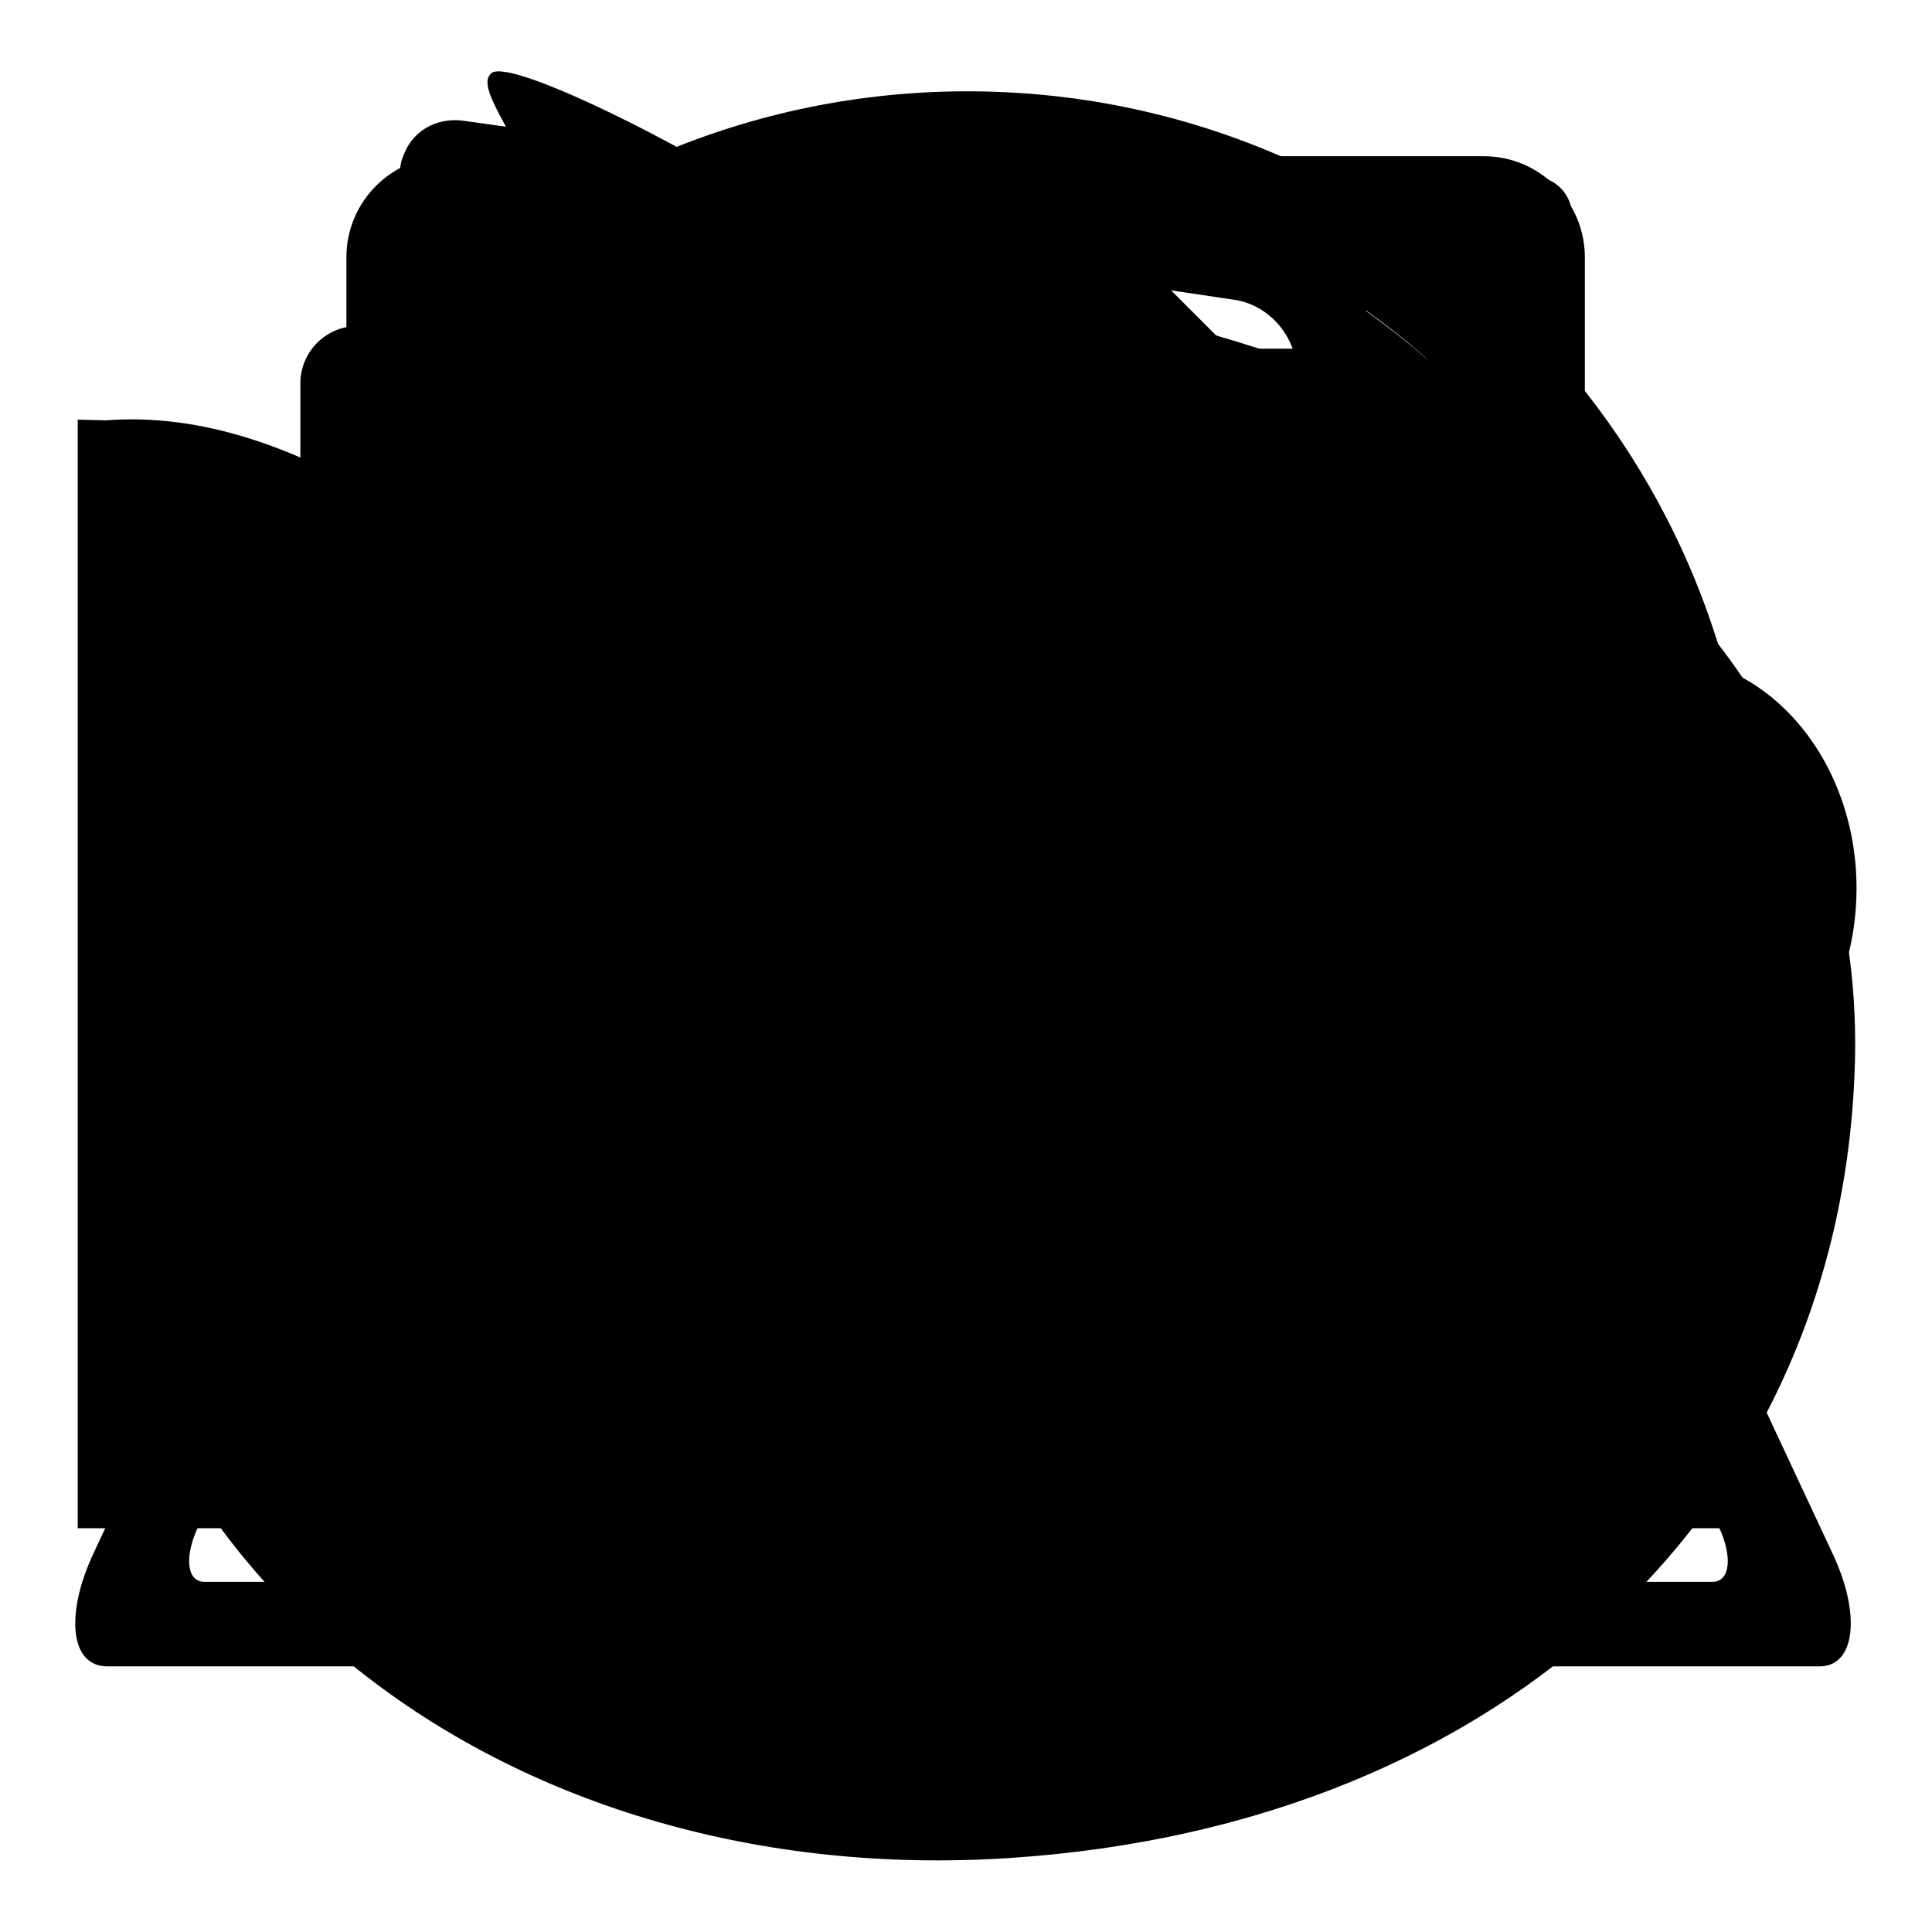
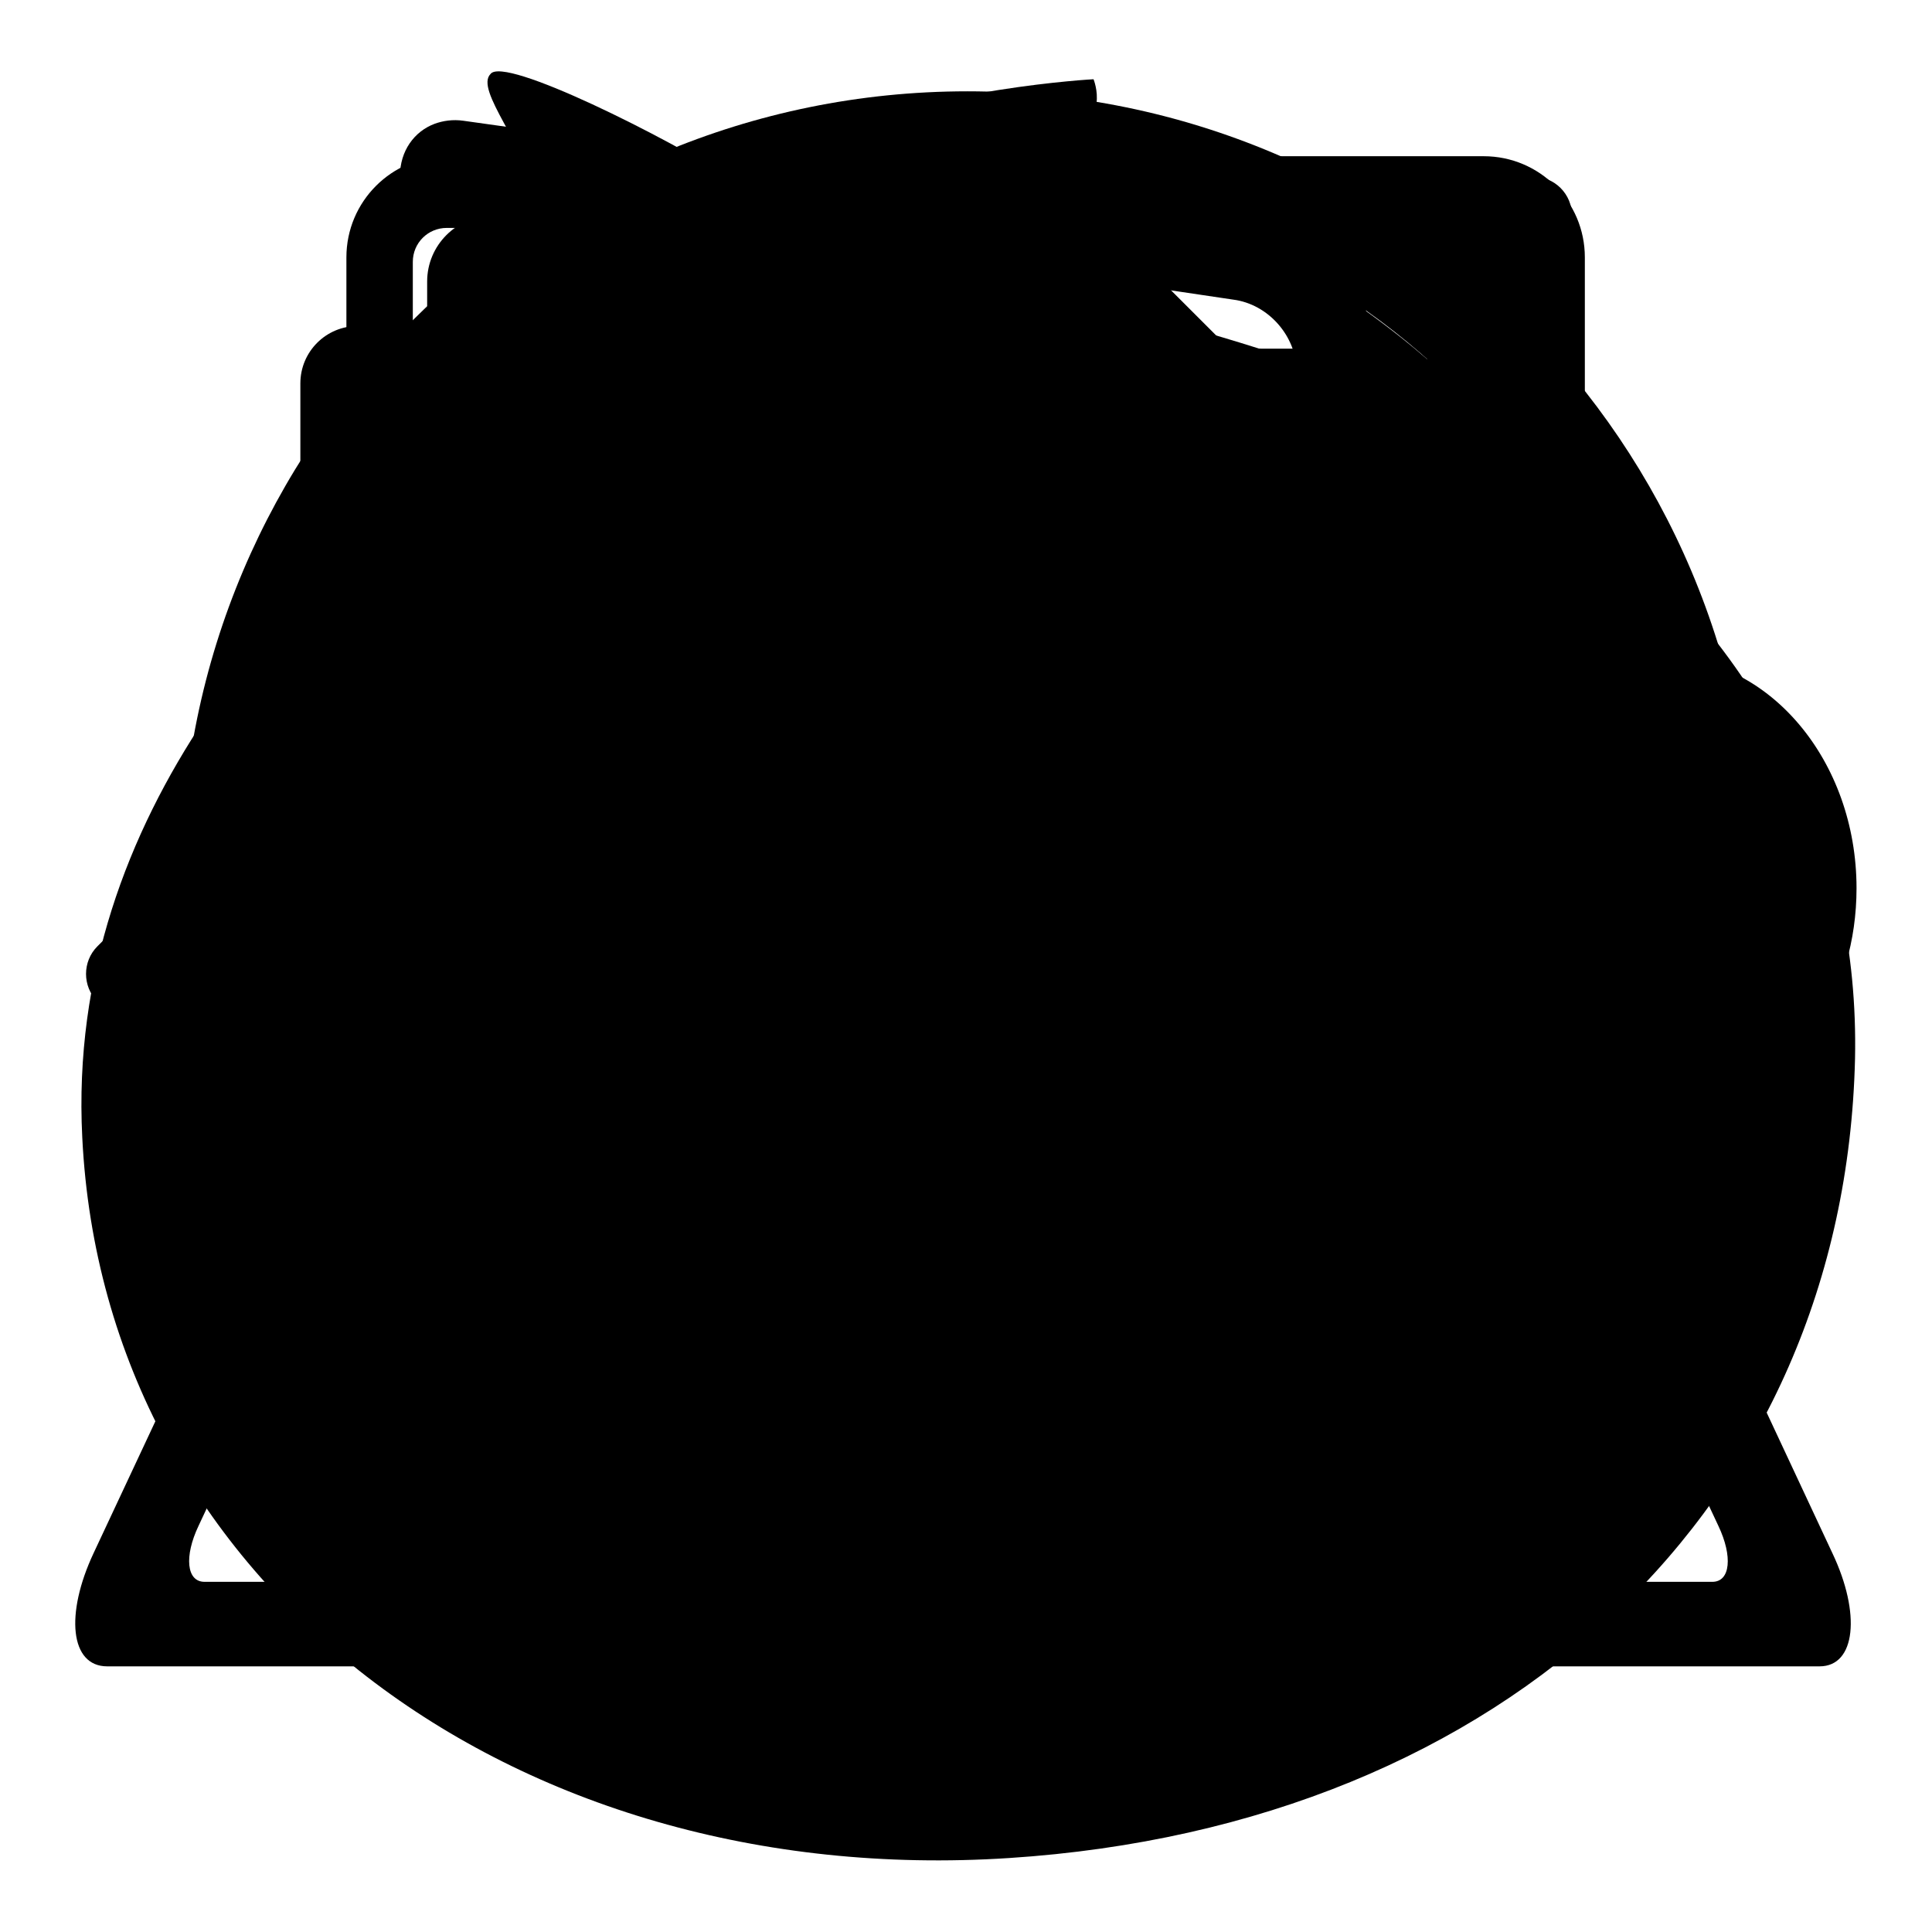
<svg xmlns="http://www.w3.org/2000/svg" version="1.1" x="0px" y="0px" viewBox="0 0 256 256" enable-background="new 0 0 256 256" xml:space="preserve">
  <g>
    <g>
-       <path fill="#000000" d="M144.9,200.7h5.3v0.9h-5.3V200.7z" />
      <path fill="#000000" d="M168.1,195h1.3v4.2h-1.3V195z" />
      <path fill="#000000" d="M107.5,197.2h-4.1c0,0,0,0,0,0c0.5,0.6,1.2,1.2,1.9,1.6C106.2,198.4,106.9,197.8,107.5,197.2z" />
      <path fill="#000000" d="M110,195.1h-9.7v9.9h9.7V195.1z M108,204.5c-2-0.4-4-0.8-6.3-1.1l0.3-0.9c2.2,0.3,4.3,0.6,6.4,1L108,204.5z M103.1,201.7l0.3-0.9c1.3,0.2,2.6,0.4,4.1,0.7l-0.3,0.9C105.8,202.1,104.4,201.8,103.1,201.7z M109.3,201c-1.6-0.4-2.9-0.8-3.9-1.2c-1.1,0.5-2.5,1-4.3,1.4c-0.1-0.3-0.3-0.6-0.5-0.8c1.5-0.3,2.8-0.7,3.8-1.1c-0.6-0.4-1.2-0.9-1.6-1.5c-0.4,0.4-0.9,0.8-1.4,1.2c-0.2-0.2-0.4-0.4-0.7-0.6c1.2-0.9,2.2-1.9,3-3.1l0.9,0.4c-0.2,0.2-0.3,0.5-0.5,0.7h4.7v0.8c-0.6,0.8-1.5,1.5-2.5,2.1c0.9,0.3,2.1,0.6,3.4,0.7C109.5,200.4,109.4,200.7,109.3,201z" />
      <path fill="#000000" d="M172.2,195h1.3v4.3h-1.3V195z" />
      <path fill="#000000" d="M144.9,202.4h5.3v0.9h-5.3V202.4z" />
      <path fill="#000000" d="M210.4,67.7c-20.6-16.3-47-22.9-72-29.4c-20-5.1-27.5-6.1-40.6-14.1C88.2,18.1,66.8,7.4,65,9.8c-2.1,2.1,4.5,9.3,7.2,18.2c4,12.5,0.8,22.7-9.3,30.4c-23.5,17.9-54.2,49.1-52,92.3c2.9,59,56.8,99.8,122.8,95.5c66.2-4.3,110.7-47,112.1-105.9C246.4,111.8,233.9,86.9,210.4,67.7z M94.4,195.7h0.9v7.8h-0.9V195.7z M72.8,194.5h10.7v1H72.8V194.5z M71.7,204.8c1-1.3,2-2.8,2.9-4.5l1,0.5c-0.9,1.6-1.9,3.1-3,4.6C72.3,205.2,72,205,71.7,204.8z M79,204.7c0,1.1-0.6,1.7-1.7,1.7c-0.6,0-1.3,0-2.1,0c0-0.4-0.1-0.8-0.2-1.2c0.7,0.1,1.3,0.1,2,0.1c0.6,0,0.9-0.3,0.9-0.9v-5h-6.3v-1h13.1v1H79V204.7L79,204.7z M83.8,205.1c-1.1-1.6-2.1-3-3.1-4.2l0.9-0.6c1.1,1.3,2.1,2.7,3.1,4.2L83.8,205.1z M87.7,206.6h-0.9v-7.7c-0.4,0.8-0.8,1.6-1.3,2.4c-0.1-0.4-0.2-0.7-0.4-1.2c1.1-1.9,2-4.1,2.5-6.4l1,0.2c-0.2,1-0.5,2-0.9,2.9L87.7,206.6L87.7,206.6z M94,195.3h-2.7c-0.1,0.7-0.3,1.4-0.5,2h2.6v0.9c-0.4,3.5-1.8,6.3-4.2,8.4c-0.2-0.3-0.4-0.6-0.7-0.9c1.3-1,2.2-2.2,2.9-3.6c-0.4-0.4-0.9-0.7-1.4-1.1l0.5-0.7c0.4,0.3,0.8,0.6,1.3,1c0.3-0.9,0.6-1.9,0.7-2.9h-1.9c-0.5,1.6-1.1,2.9-1.8,3.9c-0.2-0.3-0.4-0.6-0.6-0.8c1-1.4,1.7-3.4,2.2-6H89v-0.9H94V195.3L94,195.3z M97.7,204.7c0,0.7-0.1,1.1-0.3,1.4c-0.2,0.2-0.6,0.3-1.1,0.4c-0.4,0-1,0-1.8,0c0-0.4-0.1-0.7-0.2-1.1c0.7,0.1,1.2,0.1,1.7,0.1c0.3,0,0.6,0,0.6-0.2c0.1-0.1,0.2-0.4,0.2-0.8v-10.7h1V204.7L97.7,204.7z M175.7,194.6h0.9v8.8h-0.9V194.6z M117.5,194.4h7v0.9h-7V194.4z M111,206.6h-1v-0.6h-9.7v0.6h-1v-12.4H111L111,206.6L111,206.6z M115.2,206.5h-0.9v-7.2c-0.5,1.5-1,2.7-1.7,3.7c-0.1-0.4-0.3-0.8-0.4-1.2c1-1.5,1.6-3.1,2-4.7h-1.9v-0.9h2v-2.6h0.9v2.6h1.8v0.9h-1.8v2.3l0.6-0.6c0.6,0.5,1.1,0.9,1.5,1.4l-0.7,0.7c-0.4-0.5-0.9-1-1.3-1.4V206.5L115.2,206.5z M116,204.7c0.7-1.1,1.4-2.6,2.1-4.2l1,0.4c-0.7,1.6-1.4,3-2.1,4.3C116.7,205,116.4,204.8,116,204.7z M121.5,204.7c0,1.1-0.5,1.7-1.5,1.7c-0.5,0-1.1,0-1.8,0c0-0.3-0.1-0.7-0.2-1.1c0.6,0.1,1.2,0.1,1.7,0.1c0.5,0,0.8-0.3,0.8-1v-5.2h-3.6v-0.9h8.2v0.9h-3.6V204.7L121.5,204.7z M124.4,205.2c-0.6-1.4-1.2-2.8-2-4.2l0.9-0.5c0.8,1.6,1.5,3,2.1,4.2L124.4,205.2z M131.8,206.7h-0.9l0.8-3.5h1.2L131.8,206.7z M132.5,149.4l10.1-10.7l10.9-11.2c1.1-0.8,0.8-1.3-0.5-1.6c-0.8,0-7.2-1.3-13.6-2.7l-12.5-2.7c-0.3-14.7,4-24,11.2-25.1c9.3-1.1,19,11.2,22.4,33.6c2.9,19-3.5,35.2-12.3,36C142.1,165.9,136.5,159.8,132.5,149.4z M142.7,196l-0.9,0.8c-0.6-0.8-1.2-1.5-1.8-2.1l0.8-0.7C141.5,194.7,142.1,195.4,142.7,196z M141,206.1l-0.6-0.9c0.3-0.3,0.5-0.7,0.5-1.2v-5h-1.6v-1h2.6v6.2c0.5-0.3,1-0.7,1.5-1c0,0.4,0,0.8,0.1,1.2C142.5,205,141.7,205.6,141,206.1z M151.2,205c0,0.9-0.5,1.4-1.5,1.4c-0.5,0-1.2,0-2,0c0-0.3-0.1-0.6-0.2-1c0.8,0,1.4,0.1,1.9,0.1c0.5,0,0.7-0.2,0.7-0.7v-0.7h-5.3v2.4h-1v-6.7h7.3V205z M152.3,199h-9.6v-0.8h4.3v-0.9h-3.4v-0.8h3.4v-0.9h-3.9v-0.8h3.9v-1.2h1.1v1.2h4v0.8h-4v0.9h3.7v0.8H148v0.9h4.3V199z M165.7,205.1c-0.1,0.4-0.3,0.7-0.6,0.9c-0.3,0.2-0.7,0.2-1.4,0.2h-1.6c-1.2,0-1.8-0.5-1.8-1.7v-3.9h-2.6c-0.1,1.5-0.4,2.7-0.9,3.5c-0.6,1-1.8,1.9-3.5,2.5c-0.2-0.3-0.4-0.6-0.7-0.9c1.6-0.5,2.6-1.2,3.2-2.1c0.5-0.6,0.8-1.6,0.8-3H153v-1h5.8v-2.8h-3.2c-0.4,0.9-0.9,1.6-1.4,2.3c-0.3-0.3-0.6-0.5-0.9-0.6c1-1.3,1.8-2.8,2.3-4.6l1,0.3c-0.2,0.6-0.4,1.1-0.6,1.7h2.7v-2.2h1.1v2.2h4.9v1h-4.9v2.8h5.8v1h-4.3v3.7c0,0.7,0.2,1,0.9,0.9h1.3c0.6,0,0.9-0.2,1-0.7c0.1-0.5,0.1-1.1,0.1-1.9c0.3,0.1,0.7,0.3,1.1,0.4C165.9,203.7,165.8,204.4,165.7,205.1z M175.4,200.1h-1v5c0,0.8-0.4,1.3-1.1,1.3c-0.3,0-0.7,0-1.1,0c0-0.3-0.1-0.6-0.2-0.9c0.4,0.1,0.7,0.1,1,0.1c0.3,0,0.5-0.2,0.5-0.6v-4.8h-1.3v1.3c0,2.2-0.4,3.9-1.2,5.2c-0.2-0.3-0.5-0.6-0.7-0.7c0.7-1,1-2.5,1-4.4V200h-1.1v4.7c0,0.9-0.4,1.3-1.1,1.3c-0.3,0-0.6,0-1,0c0-0.3-0.1-0.6-0.2-0.9c0.4,0.1,0.7,0.1,0.9,0.1c0.3,0,0.5-0.2,0.5-0.6V200h-1.3v1.5c0,2-0.4,3.7-1.3,5c-0.2-0.3-0.5-0.6-0.6-0.7c0.7-1.1,1.1-2.6,1.1-4.5V200h-1.1v-0.8h1.1v-5h3v5h1.1v-5.1h3v5.1h1L175.4,200.1L175.4,200.1z M178.7,205c0,0.9-0.4,1.4-1.3,1.4c-0.5,0-1.1,0-1.8,0c0-0.4-0.1-0.7-0.2-1.1c0.6,0.1,1.1,0.1,1.5,0.1c0.5,0,0.7-0.2,0.7-0.7v-11h1V205z M181.7,203.9c-0.1-0.4-0.2-0.7-0.3-1.1c0.4,0.1,0.8,0.1,1.2,0.1c0.6-0.1,0.8-0.7,0.6-1.8c-0.1-0.6-0.5-1.3-1.2-2.2c0.3-1.1,0.7-2.3,1.1-3.6h-1.7v11.4h-1v-12.4h3.7v0.9c-0.4,1.3-0.8,2.5-1.1,3.5c0.7,0.9,1.1,1.7,1.2,2.4c0.2,1.7-0.1,2.6-1.2,2.8C182.6,204,182.2,204,181.7,203.9z M183.6,205.3c0.7-0.8,1.4-1.9,2-3l0.9,0.5c-0.6,1.2-1.3,2.2-2,3.2C184.2,205.7,184,205.5,183.6,205.3z M192,205.7c-0.9-1-1.7-1.9-2.4-2.6l0.7-0.6c0.8,0.8,1.6,1.6,2.4,2.6L192,205.7z M192.5,199c-1.8-1-3.2-2.3-4.1-3.9c-0.8,1.2-1.6,2.1-2.6,3h5.4v0.9h-2.3v1.7h3.6v0.9h-3.6v3.3c0,1-0.5,1.5-1.4,1.5c-0.4,0-0.9,0-1.5,0c0-0.3-0.1-0.7-0.2-1.1c0.5,0.1,0.9,0.1,1.3,0.1c0.5,0,0.7-0.2,0.7-0.7v-3.1h-3.3v-0.9h3.3V199h-2.5v-0.6c-0.3,0.3-0.7,0.5-1,0.8c-0.2-0.3-0.4-0.6-0.6-0.9c1.9-1.3,3.3-2.7,4.2-4.4h1.1l-0.2,0.4c0.9,1.6,2.3,2.8,4.2,3.7C192.8,198.4,192.6,198.7,192.5,199z M215.2,152.9c-5.6,1.3-10.1-5.9-13.3-16.5c3.5-3.2,6.4-6.1,9.3-8.5c5.1-4.3,9.3-8.5,10.1-9.3c0.8-0.8,0.5-1.3-0.5-1.6c-0.8,0-6.1-0.8-11.8-1.9c-3.2-0.8-6.9-1.3-10.9-2.1c0-12.8,3.5-24.8,10.9-26.1c8.3-1.6,15.5,14.1,17.6,31.8C228.8,139.8,222.4,151,215.2,152.9z" />
      <path fill="#000000" d="M150.8,122.8v23h9.6v-23c9.6-2.3,16.7-11.2,16.7-21.8c0-12.4-9.6-22.4-21.5-22.4s-21.5,10-21.5,22.4C134.1,111.6,141.2,120.5,150.8,122.8z" />
-       <path fill="#000000" d="M205.6,182.8c-25.6-0.9-66.7-32.9-82.8-46.6c-16-13.7-62.7-84.1-108.8-80.5l-3.7-0.1v14.3v132.6h230.5C240.8,202.5,231.2,183.7,205.6,182.8z" />
      <path fill="#000000" d="M213,147.2v28.6h14.2v-28.6c10.9-3.7,18.8-15.5,18.8-29.5c0-16.9-11.6-30.7-25.9-30.7c-14.3,0-25.9,13.7-25.9,30.7C194.2,131.7,202.1,143.6,213,147.2z" />
      <path fill="#000000" d="M95.6,76.2c0,9.2,7.5,16.7,16.7,16.7c9.2,0,16.7-7.5,16.7-16.7c0-9.2-7.5-16.7-16.7-16.7C103.1,59.5,95.6,66.9,95.6,76.2z" />
      <path fill="#000000" d="M220.8,192.8c0-1.9-1.6-3.5-3.5-3.5H40.7c-1.9,0-3.5,1.6-3.5,3.5l0,0c0,1.9,1.6,3.5,3.5,3.5h176.6C219.2,196.3,220.8,194.8,220.8,192.8L220.8,192.8z" />
      <path fill="#000000" d="M104.6,181.4c-1.8,5.4-4,8.9-8.9,8.9l0,0c-4.9,0-10.1-4.1-8.9-8.9c0,0,10.6-26,10.5-31c-0.2-5-10.5-19.4-10.5-19.4c0-4.9,4-8.9,8.9-8.9l0,0c4.9,0,8.9,4,8.9,8.9c0,0,10.2,15.2,10.5,20C115.3,155.7,104.6,181.4,104.6,181.4z" />
      <path fill="#000000" d="M56.5,183.1c-3.8,6.6-9.2,8.6-13.4,6.1l0,0c-4.2-2.5-5.9-7.3-2.1-13.9l40.7-70.6c3.8-6.6,10.3-10,14.6-7.5l0,0c4.2,2.5,4.6,9.8,0.8,16.4L56.5,183.1z" />
      <path fill="#000000" d="M100.3,128.9c-2.3,4-8.6,4.7-14.1,1.5l-5.3-3.1c-5.5-3.2-8-8.9-5.7-12.9L86,95.8c2.3-4,8.6-4.7,14.1-1.5l5.3,3.1c5.5,3.2,8,8.9,5.7,12.9L100.3,128.9z" />
      <path fill="#000000" d="M92,92.4c3.1-0.3,5.9,1.6,6.2,4.4l0,0c0.3,2.8-2,5.3-5.1,5.6l-34.4,3.8c-3.1,0.3-5.9-1.6-6.2-4.4l0,0c-0.3-2.8,2-5.3,5.1-5.6L92,92.4z" />
      <path fill="#000000" d="M54.4,105.5c-2-2-1.9-5.2,0.1-7.1l0,0c2-1.9,5.2-1.9,7.1,0.1l21.5,22c2,2,1.9,5.2-0.1,7.1l0,0c-2,2-5.2,1.9-7.1-0.1L54.4,105.5z" />
      <path fill="#000000" d="M101.7,107.1c-1.5-2.3-0.8-5.4,1.5-6.9l0,0c2.3-1.5,5.4-0.8,6.9,1.5l16.5,26c1.5,2.3,0.8,5.4-1.5,6.9l0,0c-2.3,1.5-5.4,0.8-6.9-1.5L101.7,107.1z" />
      <path fill="#000000" d="M159.2,162.8c-1.1,1.9-3.9,2.3-6.1,0.9l-72-43.1c-2.3-1.3-3.2-4-2.1-5.8l0,0c1.1-1.9,3.9-2.3,6.1-0.9l72,43.1C159.4,158.3,160.3,160.9,159.2,162.8L159.2,162.8z" />
      <path fill="#000000" d="M159.2,109.6c16.9,0,61.5,69.3,61.5,78.4c0,9.1,0,9.1,0,9.1l-96.9-1.1c0,0,4.9-15.6,13.2-19.6c8.3-4,13.3-8.7,16-14.6c2.7-5.9-5.4-30.9-1.1-33.5c4.3-2.7,7.9-5.9,6-12.8C156.1,108.7,159.2,109.6,159.2,109.6z" />
      <path fill="#000000" d="M67.6,133.5v45c0,1.8,0.6,3.2,1.7,4.1c1.1,0.9,2.6,1.4,4.4,1.4h4.8v4.1H45.8v-4.1h4.8c2.3,0,3.9-0.5,4.8-1.4c0.9-0.9,1.4-2.3,1.4-4.1V81c0-1.8-0.5-3.2-1.5-4.1c-1-0.9-2.7-1.4-5.1-1.4h-4.4v-4.1h40.6c11.5,0,20.3,2.8,26.5,8.5c6.2,5.7,9.3,12.8,9.3,21.5c0,10.4-3.3,18.4-9.9,23.9c-6.6,5.4-14.4,8.2-23.5,8.2L67.6,133.5L67.6,133.5z M84.4,129.4c6.7,0,12.6-2,17.8-6.1s7.7-11.1,7.7-21.1c0-9.1-2.1-15.8-6.4-20.1c-4.2-4.3-11.1-6.5-20.4-6.5h-9.4c-1.8,0-3.3,0.5-4.4,1.4c-1.1,0.9-1.7,2.3-1.7,4.1v48.4L84.4,129.4L84.4,129.4z" />
      <path fill="#000000" d="M205.1,178.7c1.7,2.9,0.7,6.6-2.2,8.3l0,0c-2.9,1.7-6.6,0.7-8.3-2.2l-38.3-67c0,0-6.2,0.7-12.9-6.2c-6.7-6.9-11.8-16.4-14.8-25.9c-3-9.5,5.6-11.8,8.1-13.2l0,0c2.9-1.7,6.6-0.7,8.3,2.2L205.1,178.7z" />
      <path fill="#000000" d="M161.7,131.7c-12.9,22.3-27.2,47-27.2,47c-1.7,2.9-0.7,6.6,2.2,8.3c2.9,1.7,6.6,0.7,8.3-2.2c11.2-19.4,23.4-40.6,23.4-40.6L161.7,131.7z" />
      <path fill="#000000" d="M208.1,75.8l-9.4,16.3c-0.5,0.8-1.6,1.1-2.5,0.6c-0.9-0.5-1.3-1.6-0.8-2.5l9.6-16.6c-0.7-0.4-1.5-0.8-2.1-1.2c-0.4-0.2-0.8-0.5-1.2-0.7l-9.5,16.4c-0.5,0.8-1.6,1.1-2.5,0.6c-0.9-0.5-1.3-1.6-0.8-2.5l9.2-16c-1.8-0.5-3.5-0.4-4.8,0.9c0,0-15,15-18.4,20.9c-0.6,1,4.8,8.4,2.5,12.4c-1.8,3.2-6.2,10.8-6.2,10.8l7.3,11.5c3.1-5.4,5.4-9.4,9.7-16.8c2.1-3.7,11.2-1.8,11.7-2.6c3-5.2,10.1-27.7,10.1-27.7C210.1,78.2,209.3,76.9,208.1,75.8z" />
-       <path fill="#000000" d="M187.5,68c33,33,33,86.5,0,119.5c-33,33-86.5,33-119.5,0s-33-86.5,0-119.5C101,35,154.5,35,187.5,68z M75,74.9c-29.1,29.1-29.1,76.4,0,105.5c29.1,29.1,76.4,29.1,105.5,0c29.1-29.1,29.1-76.4,0-105.5C151.4,45.8,104.2,45.8,75,74.9z" />
      <path fill="#000000" d="M82.5,82.4c-24.9,24.9-24.9,65.3,0,90.2c24.9,24.9,65.3,24.9,90.2,0c24.9-24.9,24.9-65.3,0-90.2C147.8,57.5,107.4,57.5,82.5,82.4z M166.3,97.9l-7.2,7.2c9.5,13.4,9.5,31.4,0,44.8l7.2,7.2c2.5,2.5,2.5,6.6,0,9.1c-2.5,2.5-6.6,2.5-9.1,0l-7.2-7.2c-13.4,9.5-31.4,9.5-44.8,0l-7.2,7.2c-2.5,2.5-6.6,2.5-9.1,0s-2.5-6.6,0-9.1l7.2-7.2c-9.5-13.4-9.5-31.4,0-44.8l-7.2-7.2c-2.5-2.5-2.5-6.6,0-9.1c2.5-2.5,6.6-2.5,9.1,0l7.2,7.2c13.4-9.5,31.4-9.5,44.8,0l7.2-7.2c2.5-2.5,6.6-2.5,9.1,0C168.9,91.3,168.9,95.4,166.3,97.9z" />
      <path fill="#000000" d="M102.9,143.1l11.4-11.4c-0.8-2.7-0.8-5.6,0.1-8.3L103,112.1C97,121.5,97,133.6,102.9,143.1z" />
      <path fill="#000000" d="M141.1,123.1c1,2.9,1,6,0.1,8.9l11.4,11.4c6.1-9.6,6-22-0.1-31.5L141.1,123.1z" />
      <path fill="#000000" d="M131.7,114.2l11.4-11.4c-9.5-5.9-21.6-5.8-31,0.2l11.4,11.4C126.1,113.4,129,113.4,131.7,114.2z" />
      <path fill="#000000" d="M132,141.1c-2.9,0.9-6,0.9-8.9-0.1l-11.3,11.3c9.6,6.2,21.9,6.2,31.5,0.2L132,141.1z" />
      <path fill="#000000" d="M175.6,81.4c26.1,26.1,26.1,68.3,0,94.4c-26.1,26.1-68.3,26.1-94.4,0c-26.1-26.1-26.1-68.3,0-94.4S149.5,55.3,175.6,81.4z M86.7,86.9c-23,23-23,60.4,0,83.4c23,23,60.4,23,83.4,0c23-23,23-60.4,0-83.4C147,63.9,109.7,63.9,86.7,86.9z" />
      <path fill="#000000" d="M109.4,128.6c0,10.5,8.5,19,18.9,19c10.5,0,18.9-8.5,18.9-19c0-10.5-8.5-18.9-18.9-18.9C117.9,109.7,109.4,118.2,109.4,128.6L109.4,128.6z" />
      <path fill="#000000" d="M134.9,88.7c0,3.6-2.9,6.5-6.5,6.5l0,0c-3.6,0-6.5-2.9-6.5-6.5V49.5c0-3.6,2.9-6.5,6.5-6.5l0,0c3.6,0,6.5,2.9,6.5,6.5V88.7z" />
      <path fill="#000000" d="M207.6,122.1c3.6,0,6.5,2.9,6.5,6.5l0,0c0,3.6-2.9,6.5-6.5,6.5h-39.2c-3.6,0-6.5-2.9-6.5-6.5l0,0c0-3.6,2.9-6.5,6.5-6.5H207.6z" />
      <path fill="#000000" d="M88,122.1c3.6,0,6.5,2.9,6.5,6.5l0,0c0,3.6-2.9,6.5-6.5,6.5H48.8c-3.6,0-6.5-2.9-6.5-6.5l0,0c0-3.6,2.9-6.5,6.5-6.5H88z" />
      <path fill="#000000" d="M134.9,207.4c0,3.6-2.9,6.5-6.5,6.5l0,0c-3.6,0-6.5-2.9-6.5-6.5v-39.2c0-3.6,2.9-6.5,6.5-6.5l0,0c3.6,0,6.5,2.9,6.5,6.5V207.4z" />
      <path fill="#000000" d="M82.5,83.2c-24.9,24.9-24.9,65.3,0,90.2c24.9,24.9,65.3,24.9,90.2,0c24.9-24.9,24.9-65.3,0-90.2S107.4,58.3,82.5,83.2z M166.3,98.7l-7.2,7.2c9.5,13.4,9.5,31.4,0,44.8l7.2,7.2c2.5,2.5,2.5,6.6,0,9.1c-2.5,2.5-6.6,2.5-9.1,0l-7.2-7.2c-13.4,9.5-31.4,9.5-44.8,0l-7.2,7.2c-2.5,2.5-6.6,2.5-9.1,0s-2.5-6.6,0-9.1l7.2-7.2c-9.5-13.4-9.5-31.4,0-44.8l-7.2-7.2c-2.5-2.5-2.5-6.6,0-9.1c2.5-2.5,6.6-2.5,9.1,0l7.2,7.2c13.4-9.5,31.4-9.5,44.8,0l7.2-7.2c2.5-2.5,6.6-2.5,9.1,0C168.9,92.1,168.9,96.2,166.3,98.7z" />
      <path fill="#000000" d="M102.9,143.9l11.4-11.4c-0.8-2.7-0.8-5.6,0.1-8.3L103,112.9C97,122.3,97,134.4,102.9,143.9z" />
      <path fill="#000000" d="M141.1,123.9c1,2.9,1,6,0.1,8.9l11.4,11.4c6.1-9.6,6-22-0.1-31.5L141.1,123.9z" />
      <path fill="#000000" d="M131.7,115l11.4-11.4c-9.5-5.9-21.6-5.8-31,0.2l11.4,11.4C126.1,114.2,129,114.2,131.7,115z" />
      <path fill="#000000" d="M132,141.9c-2.9,0.9-6,0.9-8.9-0.1l-11.3,11.3c9.6,6.2,21.9,6.2,31.5,0.2L132,141.9z" />
      <path fill="#000000" d="M187.5,68.8c33,33,33,86.5,0,119.5c-33,33-86.5,33-119.5,0c-33-33-33-86.5,0-119.5C101,35.8,154.5,35.8,187.5,68.8z M87.3,89.4c-21.9,21.9-21.9,57.3,0,79.1c21.9,21.9,57.3,21.9,79.1,0c21.9-21.9,21.9-57.3,0-79.1C144.6,67.6,109.2,67.6,87.3,89.4z" />
      <path fill="#000000" d="M196.4,212.7H57.8V102.4c0,0,10.2-57.1,70.5-57.1c60.2,0,68.2,57.1,68.2,57.1L196.4,212.7L196.4,212.7z M180,108.2c0,0-6.2-44.6-53.3-44.6c-47.1,0-55.1,44.6-55.1,44.6v104.5H180V108.2z" />
      <path fill="#000000" d="M175.1,212.7h-98V109.3c0,0,7.2-40.3,49.8-40.3s48.2,40.3,48.2,40.3V212.7z M146.5,113.5c0,0-2.2-15.6-18.6-15.6c-16.4,0-19.2,15.6-19.2,15.6v47.6h37.8V113.5L146.5,113.5z M114.3,161.1h-5.7l-26.7,51.6h5.7L114.3,161.1z M167.4,212.7h5.8l-26.7-51.6h-5.8L167.4,212.7z" />
      <path fill="#000000" d="M107.9,183.6l-33.8-8.2V82.2l33.8-8.6V183.6z" />
      <path fill="#000000" d="M58.2,66.5l21.3-21.3l28.4,28.4L86.6,94.9L58.2,66.5z" />
-       <path fill="#000000" d="M86.6,162.3l21.3,21.3L79.5,212l-21.3-21.3L86.6,162.3z" />
      <path fill="#000000" d="M148.5,183.6l33.9-8.2V82.2l-33.9-8.6V183.6z" />
      <path fill="#000000" d="M169.8,94.9l-21.3-21.3l28.4-28.4l21.3,21.3L169.8,94.9z" />
      <path fill="#000000" d="M198.2,190.7L176.8,212l-28.4-28.4l21.3-21.3L198.2,190.7z" />
      <path fill="#000000" d="M217.2,194.4c0,6.3-5.1,11.4-11.4,11.4H56.8c-6.3,0-11.4-5.1-11.4-11.4V68.9c0-6.3,5.1-11.4,11.4-11.4h148.9c6.3,0,11.4,5.1,11.4,11.4V194.4L217.2,194.4z M205.9,95.6c0-2.1-1.7-3.8-3.8-3.8H60.5c-2.1,0-3.8,1.7-3.8,3.8v95.8c0,2.1,1.7,3.8,3.8,3.8h141.6c2.1,0,3.8-1.7,3.8-3.8V95.6z M103.9,57.5H70.1v22.9h33.8V57.5L103.9,57.5z M197.9,57.5h-33.8v22.9H198L197.9,57.5L197.9,57.5z" />
      <path fill="#000000" d="M97.8,48.5c1,0,1.9,0.8,1.9,1.9v24.2c0,1-0.8,1.9-1.9,1.9H77.3c-1,0-1.9-0.8-1.9-1.9V50.3c0-1,0.8-1.9,1.9-1.9L97.8,48.5L97.8,48.5z" />
      <path fill="#000000" d="M191.2,48.5c1,0,1.9,0.8,1.9,1.9v24.2c0,1-0.8,1.9-1.9,1.9h-20.6c-1,0-1.9-0.8-1.9-1.9V50.3c0-1,0.8-1.9,1.9-1.9L191.2,48.5L191.2,48.5z" />
      <path fill="#000000" d="M195.7,125.4c0,1.5-1.2,2.8-2.8,2.8h-20.8c-1.5,0-2.8-1.2-2.8-2.8v-20.8c0-1.5,1.2-2.8,2.8-2.8H193c1.5,0,2.8,1.2,2.8,2.8L195.7,125.4z" />
      <path fill="#000000" d="M195.7,154.4c0,1.5-1.2,2.8-2.8,2.8h-20.8c-1.5,0-2.8-1.2-2.8-2.8v-20.8c0-1.5,1.2-2.8,2.8-2.8H193c1.5,0,2.8,1.2,2.8,2.8L195.7,154.4L195.7,154.4z" />
      <path fill="#000000" d="M195.7,183.4c0,1.5-1.2,2.8-2.8,2.8h-20.8c-1.5,0-2.8-1.2-2.8-2.8v-20.8c0-1.5,1.2-2.8,2.8-2.8H193c1.5,0,2.8,1.2,2.8,2.8L195.7,183.4L195.7,183.4z" />
      <path fill="#000000" d="M161.4,125.4c0,1.5-1.2,2.8-2.8,2.8h-20.8c-1.5,0-2.8-1.2-2.8-2.8v-20.8c0-1.5,1.2-2.8,2.8-2.8h20.8c1.5,0,2.8,1.2,2.8,2.8L161.4,125.4L161.4,125.4z" />
      <path fill="#000000" d="M161.4,154.4c0,1.5-1.2,2.8-2.8,2.8h-20.8c-1.5,0-2.8-1.2-2.8-2.8v-20.8c0-1.5,1.2-2.8,2.8-2.8h20.8c1.5,0,2.8,1.2,2.8,2.8L161.4,154.4L161.4,154.4z" />
      <path fill="#000000" d="M161.4,183.4c0,1.5-1.2,2.8-2.8,2.8h-20.8c-1.5,0-2.8-1.2-2.8-2.8v-20.8c0-1.5,1.2-2.8,2.8-2.8h20.8c1.5,0,2.8,1.2,2.8,2.8L161.4,183.4L161.4,183.4z" />
      <path fill="#000000" d="M127,125.4c0,1.5-1.2,2.8-2.8,2.8h-20.8c-1.5,0-2.8-1.2-2.8-2.8v-20.8c0-1.5,1.2-2.8,2.8-2.8h20.8c1.5,0,2.8,1.2,2.8,2.8V125.4z" />
      <path fill="#000000" d="M127.6,154.7c0,1.6-1.3,2.9-2.9,2.9h-21.6c-1.6,0-2.9-1.3-2.9-2.9v-21.6c0-1.6,1.3-2.9,2.9-2.9h21.6c1.6,0,2.9,1.3,2.9,2.9V154.7z" />
      <path fill="#000000" d="M127,183c0,1.5-1.2,2.8-2.8,2.8h-20.8c-1.5,0-2.8-1.2-2.8-2.8v-20.8c0-1.5,1.2-2.8,2.8-2.8h20.8c1.5,0,2.8,1.2,2.8,2.8V183z" />
      <path fill="#000000" d="M92.7,154.4c0,1.5-1.2,2.8-2.8,2.8H69.1c-1.5,0-2.8-1.2-2.8-2.8v-20.8c0-1.5,1.2-2.8,2.8-2.8h20.8c1.5,0,2.8,1.2,2.8,2.8V154.4z" />
      <path fill="#000000" d="M92.7,183c0,1.5-1.2,2.8-2.8,2.8H69.1c-1.5,0-2.8-1.2-2.8-2.8v-20.8c0-1.5,1.2-2.8,2.8-2.8h20.8c1.5,0,2.8,1.2,2.8,2.8V183z" />
      <path fill="#000000" d="M142.1,78.8h-15.4c0,0-89.2,15.4-89.2,48.9c0,33.4,34.8,51.6,34.8,51.6h67.5c0,0-45.2-23-56.4-54.1C71.5,92,142.1,78.8,142.1,78.8z" />
      <path fill="#000000" d="M166,78.8h-15.4c0,0-71.9,13.2-59.6,43.8c12.5,31,67.3,56.6,67.3,56.6h65.4c0,0-74.7-34.4-92.4-61.8C113.4,89.8,166,78.8,166,78.8z" />
      <path fill="#000000" d="M216.5,207.3c0,4.2-3.4,7.6-7.6,7.6H52.3c-4.2,0-7.6-3.4-7.6-7.6V204c0-4.2,3.4-7.6,7.6-7.6h156.6c4.2,0,7.6,3.4,7.6,7.6V207.3z" />
      <path fill="#000000" d="M50.7,43.2c4.2,0,7.6,3.4,7.6,7.6v156.6c0,4.2-3.4,7.6-7.6,7.6h-3.3c-4.2,0-7.6-3.4-7.6-7.6V50.8c0-4.2,3.4-7.6,7.6-7.6H50.7z" />
      <path fill="#000000" d="M125.8,106c1.4,1.1,1.7,3.2,0.6,4.6l-42.7,56.9c-1.1,1.4-3.2,1.7-4.6,0.6l-7.7-6c-1.4-1.1-1.7-3.2-0.6-4.6l42.7-56.9c1.1-1.4,3.2-1.7,4.6-0.6L125.8,106z" />
      <path fill="#000000" d="M155.4,145.6c-1.1,1.4-3.2,1.7-4.6,0.6l-40.9-32c-1.4-1.1-1.7-3.2-0.6-4.6l6-7.7c1.1-1.4,3.2-1.7,4.6-0.6l40.9,31.9c1.4,1.1,1.7,3.2,0.6,4.6L155.4,145.6z" />
      <path fill="#000000" d="M215.2,62.1c1.4,1.1,1.7,3.2,0.6,4.6l-60.1,78.4c-1.1,1.4-3.2,1.7-4.6,0.6l-7.7-6c-1.4-1.1-1.7-3.2-0.6-4.6l60.1-78.4c1.1-1.4,3.2-1.7,4.6-0.6L215.2,62.1z" />
      <path fill="#000000" d="M216,207.3c0,4.2-3.4,7.6-7.6,7.6H47.8c-4.2,0-7.6-3.4-7.6-7.6V204c0-4.2,3.4-7.6,7.6-7.6h160.6c4.2,0,7.6,3.4,7.6,7.6V207.3z" />
      <path fill="#000000" d="M193.4,132.1c4.2,0,7.6,3.4,7.6,7.6v41.8c0,4.2-3.4,7.6-7.6,7.6h-3.3c-4.2,0-7.6-3.4-7.6-7.6v-41.8c0-4.2,3.4-7.6,7.6-7.6H193.4z" />
      <path fill="#000000" d="M66.8,107.2c4.2,0,7.6,3.4,7.6,7.6v66.8c0,4.2-3.4,7.6-7.6,7.6h-3.3c-4.2,0-7.6-3.4-7.6-7.6v-66.8c0-4.2,3.4-7.6,7.6-7.6H66.8z" />
      <path fill="#000000" d="M109.9,41.9c4.2,0,7.6,3.4,7.6,7.6v132.1c0,4.2-3.4,7.6-7.6,7.6h-3.3c-4.2,0-7.6-3.4-7.6-7.6V49.5c0-4.2,3.4-7.6,7.6-7.6H109.9z" />
      <path fill="#000000" d="M151.3,72.9c4.2,0,7.6,3.4,7.6,7.6v101c0,4.2-3.4,7.6-7.6,7.6H148c-4.2,0-7.6-3.4-7.6-7.6v-101c0-4.2,3.4-7.6,7.6-7.6H151.3z" />
-       <path fill="#000000" d="M111.9,217c0,4.6-3.8,5.4-8.4,1.7l-42.1-33.3c-4.6-3.7-8.4-10.4-8.4-15.1V23c0-4.6,3.8-5.4,8.4-1.7l42.1,33.3c4.6,3.7,8.4,10.4,8.4,15.1L111.9,217L111.9,217z M100,98.3c0-3.7-13.3-13.7-13.3-10V170c0,3.7,13.3,13.7,13.3,10V98.3z" />
      <path fill="#000000" d="M171.8,49.2v22.9c1.3,0.4,8.4,2.2,9.2,2.3V41.2c0-4.6-3.8-8.9-8.4-9.6L61.4,16c-1.4-0.2-2.7,0-3.8,0.4c-2.7,1-4.6,3.6-4.6,6.9l110.4,16.4C168.1,40.3,171.8,44.6,171.8,49.2z" />
      <path fill="#000000" d="M195.7,77.4L91,49.3c2.5,2.5,4.2,5.3,5,8l93.4,25c2.3,0.6,4.2,3,4.2,5.3v122c0,2.3-1.9,3.7-4.2,3.1l-37.5-10c-0.1,2.1,0,4.3,0,6.5l43.8,11.7c2.3,0.6,4.2-0.7,4.2-3.1V82.7C199.9,80.4,198,78,195.7,77.4z" />
      <path fill="#000000" d="M147.6,99.5l-41.5-21.8c0.1,2.2-0.1,4.4-0.5,6.5l35.7,18.6c2.3,1.3,4.2,4.1,4.2,6.5v94c0,2.3-1.9,3.2-4.2,2l-32.5-17c-0.1,2-0.4,3.9-1,5.8l39.8,21c2.3,1.3,4.2,0.4,4.2-2V105.9C151.9,103.6,150,100.7,147.6,99.5z" />
      <path fill="#000000" d="M199.5,81.1c0,4.8-3.9,8.7-8.7,8.7H65.3c-4.8,0-8.7-3.9-8.7-8.7V37.3c0-4.8,3.9-8.7,8.7-8.7h125.5c4.8,0,8.7,3.9,8.7,8.7V81.1L199.5,81.1z M189.1,41.6c0-2.4-2-4.4-4.4-4.4H71.4c-2.4,0-4.4,2-4.4,4.4v34.6c0,2.4,2,4.4,4.4,4.4h113.3c2.4,0,4.4-2,4.4-4.4L189.1,41.6L189.1,41.6z" />
      <path fill="#000000" d="M115.4,59.2c0,10.1-8.2,18.3-18.3,18.3c-10.1,0-18.3-8.2-18.3-18.3c0-10.1,8.2-18.3,18.3-18.3C107.2,41,115.4,49.1,115.4,59.2z M97.1,45.7c-7.5,0-13.6,6.1-13.6,13.6c0,7.5,6.1,13.6,13.6,13.6s13.6-6.1,13.6-13.6C110.7,51.7,104.6,45.7,97.1,45.7z" />
      <path fill="#000000" d="M163.2,61.1c0,3.8-3.1,6.8-6.8,6.8c-3.8,0-6.8-3.1-6.8-6.8c0-3.8,3.1-6.8,6.8-6.8C160.2,54.3,163.2,57.4,163.2,61.1z" />
      <path fill="#000000" d="M180.7,61.1c0,3.8-3.1,6.8-6.8,6.8c-3.8,0-6.8-3.1-6.8-6.8c0-3.8,3.1-6.8,6.8-6.8C177.6,54.3,180.7,57.4,180.7,61.1z" />
      <path fill="#000000" d="M117.1,89h22.2v21.3h-22.2V89z" />
      <path fill="#000000" d="M219.4,120.3c0,2.4-2,4.4-4.4,4.4H41.6c-2.4,0-4.4-2-4.4-4.4v-2.2c0-2.4,2-4.4,4.4-4.4h173.4c2.4,0,4.4,2,4.4,4.4L219.4,120.3L219.4,120.3z" />
      <path fill="#000000" d="M117.1,129.6h-11.2l-70.8,90.9h23.4L117.1,129.6z" />
      <path fill="#000000" d="M139.3,129.6h11.2l70.8,90.9h-23.4L139.3,129.6z" />
      <path fill="#000000" d="M134.9,198.5h-13.2l4.5-68.9h4.2L134.9,198.5z" />
      <path fill="#000000" d="M210,207.7c0,7.4-6,13.4-13.4,13.4H59.3c-7.4,0-13.4-6-13.4-13.4V34.1c0-7.4,6-13.4,13.4-13.4h137.3c7.4,0,13.4,6,13.4,13.4V207.7L210,207.7z M200.9,34.7c0-2.5-2-4.5-4.5-4.5H59.2c-2.5,0-4.5,2-4.5,4.5v172.1c0,2.5,2,4.5,4.5,4.5h137.2c2.5,0,4.5-2,4.5-4.5L200.9,34.7L200.9,34.7z" />
      <path fill="#000000" d="M110.4,134.8l7.4,15.1l16.6,2.4l-12,11.7l2.8,16.6l-14.9-7.8l-14.9,7.8l2.8-16.6l-12-11.7l16.6-2.4L110.4,134.8z" />
      <path fill="#000000" d="M83.6,46.2h89.2v9.3H83.6V46.2z" />
      <path fill="#000000" d="M83.6,68.9h89.2v9.3H83.6V68.9z" />
      <path fill="#000000" d="M83.6,91h89.2v9.3H83.6V91z" />
      <path fill="#000000" d="M172.8,122.4h-29.9c0,0-1.1-2.4-7.2-5.9c-6.1-3.4-9.9-3.4-9.9-3.4h47L172.8,122.4L172.8,122.4z" />
      <path fill="#000000" d="M151.2,158.9c0,22.8-18.4,41.2-41.2,41.2c-22.8,0-41.2-18.4-41.2-41.2c0-22.8,18.4-41.2,41.2-41.2C132.8,117.8,151.2,136.2,151.2,158.9z M110,123.3c-19.7,0-35.6,15.9-35.6,35.6c0,19.6,15.9,35.6,35.6,35.6c19.7,0,35.6-15.9,35.6-35.6S129.7,123.3,110,123.3z" />
      <path fill="#000000" d="M163.3,63.4c0,20.2-16.3,36.5-36.5,36.5c-20.2,0-36.5-16.3-36.5-36.5c0-20.2,16.3-36.5,36.5-36.5C147,26.9,163.3,43.3,163.3,63.4z M126.9,36.9c-14,0-25.4,11.4-25.4,25.4s11.4,25.4,25.4,25.4s25.4-11.4,25.4-25.4S140.9,36.9,126.9,36.9z" />
      <path fill="#000000" d="M126.9,140.2l32.2-59.6l-32.2,19.3L94.8,80.7L126.9,140.2z" />
      <path fill="#000000" d="M65.2,183.8c0,3.7-3,6.7-6.7,6.7c-3.7,0-6.7-3-6.7-6.7s3-6.7,6.7-6.7C62.2,177.1,65.2,180.1,65.2,183.8z" />
      <path fill="#000000" d="M99.4,174.5c0,3.7-3,6.7-6.7,6.7s-6.7-3-6.7-6.7s3-6.7,6.7-6.7S99.4,170.8,99.4,174.5z" />
      <path fill="#000000" d="M133.6,166.3c0,3.7-3,6.7-6.7,6.7c-3.7,0-6.7-3-6.7-6.7s3-6.7,6.7-6.7C130.6,159.5,133.6,162.6,133.6,166.3z" />
      <path fill="#000000" d="M163.4,152.8c0,3.7-3,6.7-6.7,6.7s-6.7-3-6.7-6.7s3-6.7,6.7-6.7S163.4,149.1,163.4,152.8z" />
      <path fill="#000000" d="M193.4,156.9c0,3.7-3,6.7-6.7,6.7s-6.7-3-6.7-6.7s3-6.7,6.7-6.7S193.4,153.2,193.4,156.9z" />
      <path fill="#000000" d="M242.8,205.8l-47.5-101.6c-1.2-2.6-4.3-4.7-6.9-4.7h-29.8l-5.3,10.9h29c1.3,0,2.9,1.1,3.5,2.4l41.9,89.4c1.9,4,1.6,7.4-0.8,7.4H27.1c-2.4,0-2.7-3.4-0.8-7.4l41.9-89.4c0.6-1.3,2.2-2.4,3.5-2.4h28.2l-5.1-10.9H66.9c-2.6,0-5.7,2.1-6.9,4.7L12.4,205.8c-3.8,8.1-3.1,15,1.8,15h226.9C245.9,220.8,246.6,213.8,242.8,205.8z" />
      <path fill="#000000" d="M232.3,116.2c0,57.5-46.6,104.1-104.1,104.1C70.7,220.3,24,173.7,24,116.2C24,58.7,70.7,12.1,128.2,12.1C185.7,12.1,232.3,58.7,232.3,116.2z M128.2,24.4c-50.7,0-91.7,41.1-91.7,91.7c0,50.7,41.1,91.7,91.7,91.7c50.7,0,91.7-41.1,91.7-91.7S178.8,24.4,128.2,24.4z" />
-       <path fill="#000000" d="M53.3,58.4c-3.9,8.3,11.8,3.6,11.8,9.3c0,5.7-4.2,6.1,0,11.4c4.2,5.3,15.6,12.9,16.7,17.9c1.1,5,7.2,15.2,12.6,17.1c5.3,1.9,13,5,18.3,8.8c5.3,3.8,26,4.1,22.5,2.3c-11.4-5.9-11.4-9.6-14.5-9.4c-3.1,0.2-3.3-4.3-3.4-4.8c-1.9-5.3-10.5-3.3-12.6-3.4c-1.2-0.1-7.6-9.1-4.2-12.2c3.4-3.1,1.5-3.8,8.7-4.2c7.2-0.4,11.4-6.8,15.8,0c4.4,6.8,1.3,11,6.7,9.5c5.3-1.5,5-4.6,1.5-9.5c-3.4-5-0.4-12.2,8-15.2c8.4-3.1,9.1,0,11.4-6.5c2.3-6.5,4.5-11.4,10.6-6.5c6.1,5,16,3.8,6.5-3.8c-9.5-7.6-8.8-9.9-14.5-9.1c-5.7,0.8-9.1-7.2-4.9-7.2s3-4.2,1.1-6.5c-1.9-2.3-5.7-3.4-10.3-2.7c-4.6,0.8-6.1,1.9-6.9,5.7c-0.8,3.8-3.4,15.2-9.3,14.1c-5.9-1.1-3.8,0-9.6-1.5c-5.8-1.5-10.2-13.7,0-13.7c10.2,0,9-5.3,15.9-6.5c6.9-1.1,4.4-7.2,4.4-7.2s-21.1,1.1-37.9,8.2C81.1,40.1,61.7,40.6,53.3,58.4z" />
+       <path fill="#000000" d="M53.3,58.4c-3.9,8.3,11.8,3.6,11.8,9.3c0,5.7-4.2,6.1,0,11.4c4.2,5.3,15.6,12.9,16.7,17.9c1.1,5,7.2,15.2,12.6,17.1c5.3,1.9,13,5,18.3,8.8c5.3,3.8,26,4.1,22.5,2.3c-11.4-5.9-11.4-9.6-14.5-9.4c-3.1,0.2-3.3-4.3-3.4-4.8c-1.9-5.3-10.5-3.3-12.6-3.4c-1.2-0.1-7.6-9.1-4.2-12.2c3.4-3.1,1.5-3.8,8.7-4.2c7.2-0.4,11.4-6.8,15.8,0c4.4,6.8,1.3,11,6.7,9.5c5.3-1.5,5-4.6,1.5-9.5c-3.4-5-0.4-12.2,8-15.2c8.4-3.1,9.1,0,11.4-6.5c2.3-6.5,4.5-11.4,10.6-6.5c6.1,5,16,3.8,6.5-3.8c-9.5-7.6-8.8-9.9-14.5-9.1c-5.7,0.8-9.1-7.2-4.9-7.2s3-4.2,1.1-6.5c-1.9-2.3-5.7-3.4-10.3-2.7c-4.6,0.8-6.1,1.9-6.9,5.7c-5.9-1.1-3.8,0-9.6-1.5c-5.8-1.5-10.2-13.7,0-13.7c10.2,0,9-5.3,15.9-6.5c6.9-1.1,4.4-7.2,4.4-7.2s-21.1,1.1-37.9,8.2C81.1,40.1,61.7,40.6,53.3,58.4z" />
      <path fill="#000000" d="M166.9,36c9.6,0.3,8.9,25.5,17.3,25.1c8.4-0.4,21.4,5.9,12.3-5.9c-9.1-11.8-33.2-26.1-38.5-26.6C152.6,28,158.2,35.7,166.9,36z" />
      <path fill="#000000" d="M212.1,103.7c1.1,9,1.2,5.2-0.4,11.9c-1.6,6.7,3.1,4.5-0.5,10.1c-3.6,5.6-1.4,13.1,1.9,5.9c3.3-7.3,3.5-5.3,3.8-12.4c0.3-7.1,3-12.3-2.3-17.8C209.4,95.7,212.1,103.7,212.1,103.7z" />
      <path fill="#000000" d="M158,130.3c12.1,1.2,13.2-4.6,18.3,2.5c5.1,7.1,7,14.3,12.1,14.3c5.1,0,7.6-2.3,8.7,2c1.1,4.3,7.7,5,0,12.3c-7.7,7.3-2.9,3.9-10.1,11.1c-7.3,7.3-13,0.1-18.4,10c-5.4,9.8-3.6,10.1-6.7,14.1c-3.1,4-1.9,3.6-7.6,6.3c-5.6,2.7-13.5,4.2-15.4,4.4c-2,0.2-6.3,1.2,0.9-7.1c7.1-8.3,13.4-8.3,11.3-17.3c-2.1-9,0.3-10.7-4.4-10.4c-4.6,0.3-8.1,3-7.8-3.4c0.3-6.4,3.1-7.1-2.1-9.3c-5.3-2.1-6.7-2.9-4.6-8.4c2.1-5.6-1.3-5.7,5.3-8.1c6.6-2.4,5.6-14.9,11.6-15.6C155,127.1,158,130.3,158,130.3z" />
      <path fill="#000000" d="M138.5,107.9c0.3-0.9,0.8-2.3,5.8-1.4c5,0.8,5.5,1.3,9.6,3s1.5,0.7-3.2,2.6C145.9,113.8,138.5,107.9,138.5,107.9z" />
      <path fill="#000000" d="M195.3,28.6c0-2.8,2.3-5.2,5.2-5.2h2.6c2.9,0,5.2,2.3,5.2,5.2v64.1c0,2.8-2.3,5.2-5.2,5.2h-2.6c-2.9,0-5.2-2.3-5.2-5.2V28.6z" />
      <path fill="#000000" d="M122,80.9c-2-2-2-5.3,0-7.3l1.8-1.8c2-2,5.3-2,7.3,0l75.5,75.5c2,2,2,5.3,0,7.3l-1.8,1.8c-2,2-5.3,2-7.3,0L122,80.9z" />
      <path fill="#000000" d="M132.1,81c2-2,2-5.3,0-7.3l-1.8-1.8c-2-2-5.3-2-7.3,0l-75.4,75.4c-2,2-2,5.3,0,7.3l1.8,1.8c2,2,5.3,2,7.3,0L132.1,81z" />
      <path fill="#000000" d="M122.3,23.8c-2-2-2-5.3,0-7.3l1.8-1.8c2-2,5.3-2,7.3,0l110.9,110.9c2,2,2,5.3,0,7.3l-1.8,1.8c-2,2-5.3,2-7.3,0L122.3,23.8z" />
      <path fill="#000000" d="M132.8,23.8c2-2,2-5.3,0-7.3l-1.8-1.8c-2-2-5.3-2-7.3,0L12.9,125.4c-2,2-2,5.3,0,7.3l1.8,1.8c2,2,5.3,2,7.3,0L132.8,23.8z" />
      <path fill="#000000" d="M195.3,151.4v51.5c0,2.9-2.3,5.2-5.2,5.2H64.3c-2.8,0-5.2-2.3-5.2-5.2v-51.5h-13v64.1c0,2.8,2.3,5.2,5.2,5.2H203c2.9,0,5.2-2.3,5.2-5.2v-64.1H195.3z" />
    </g>
  </g>
</svg>